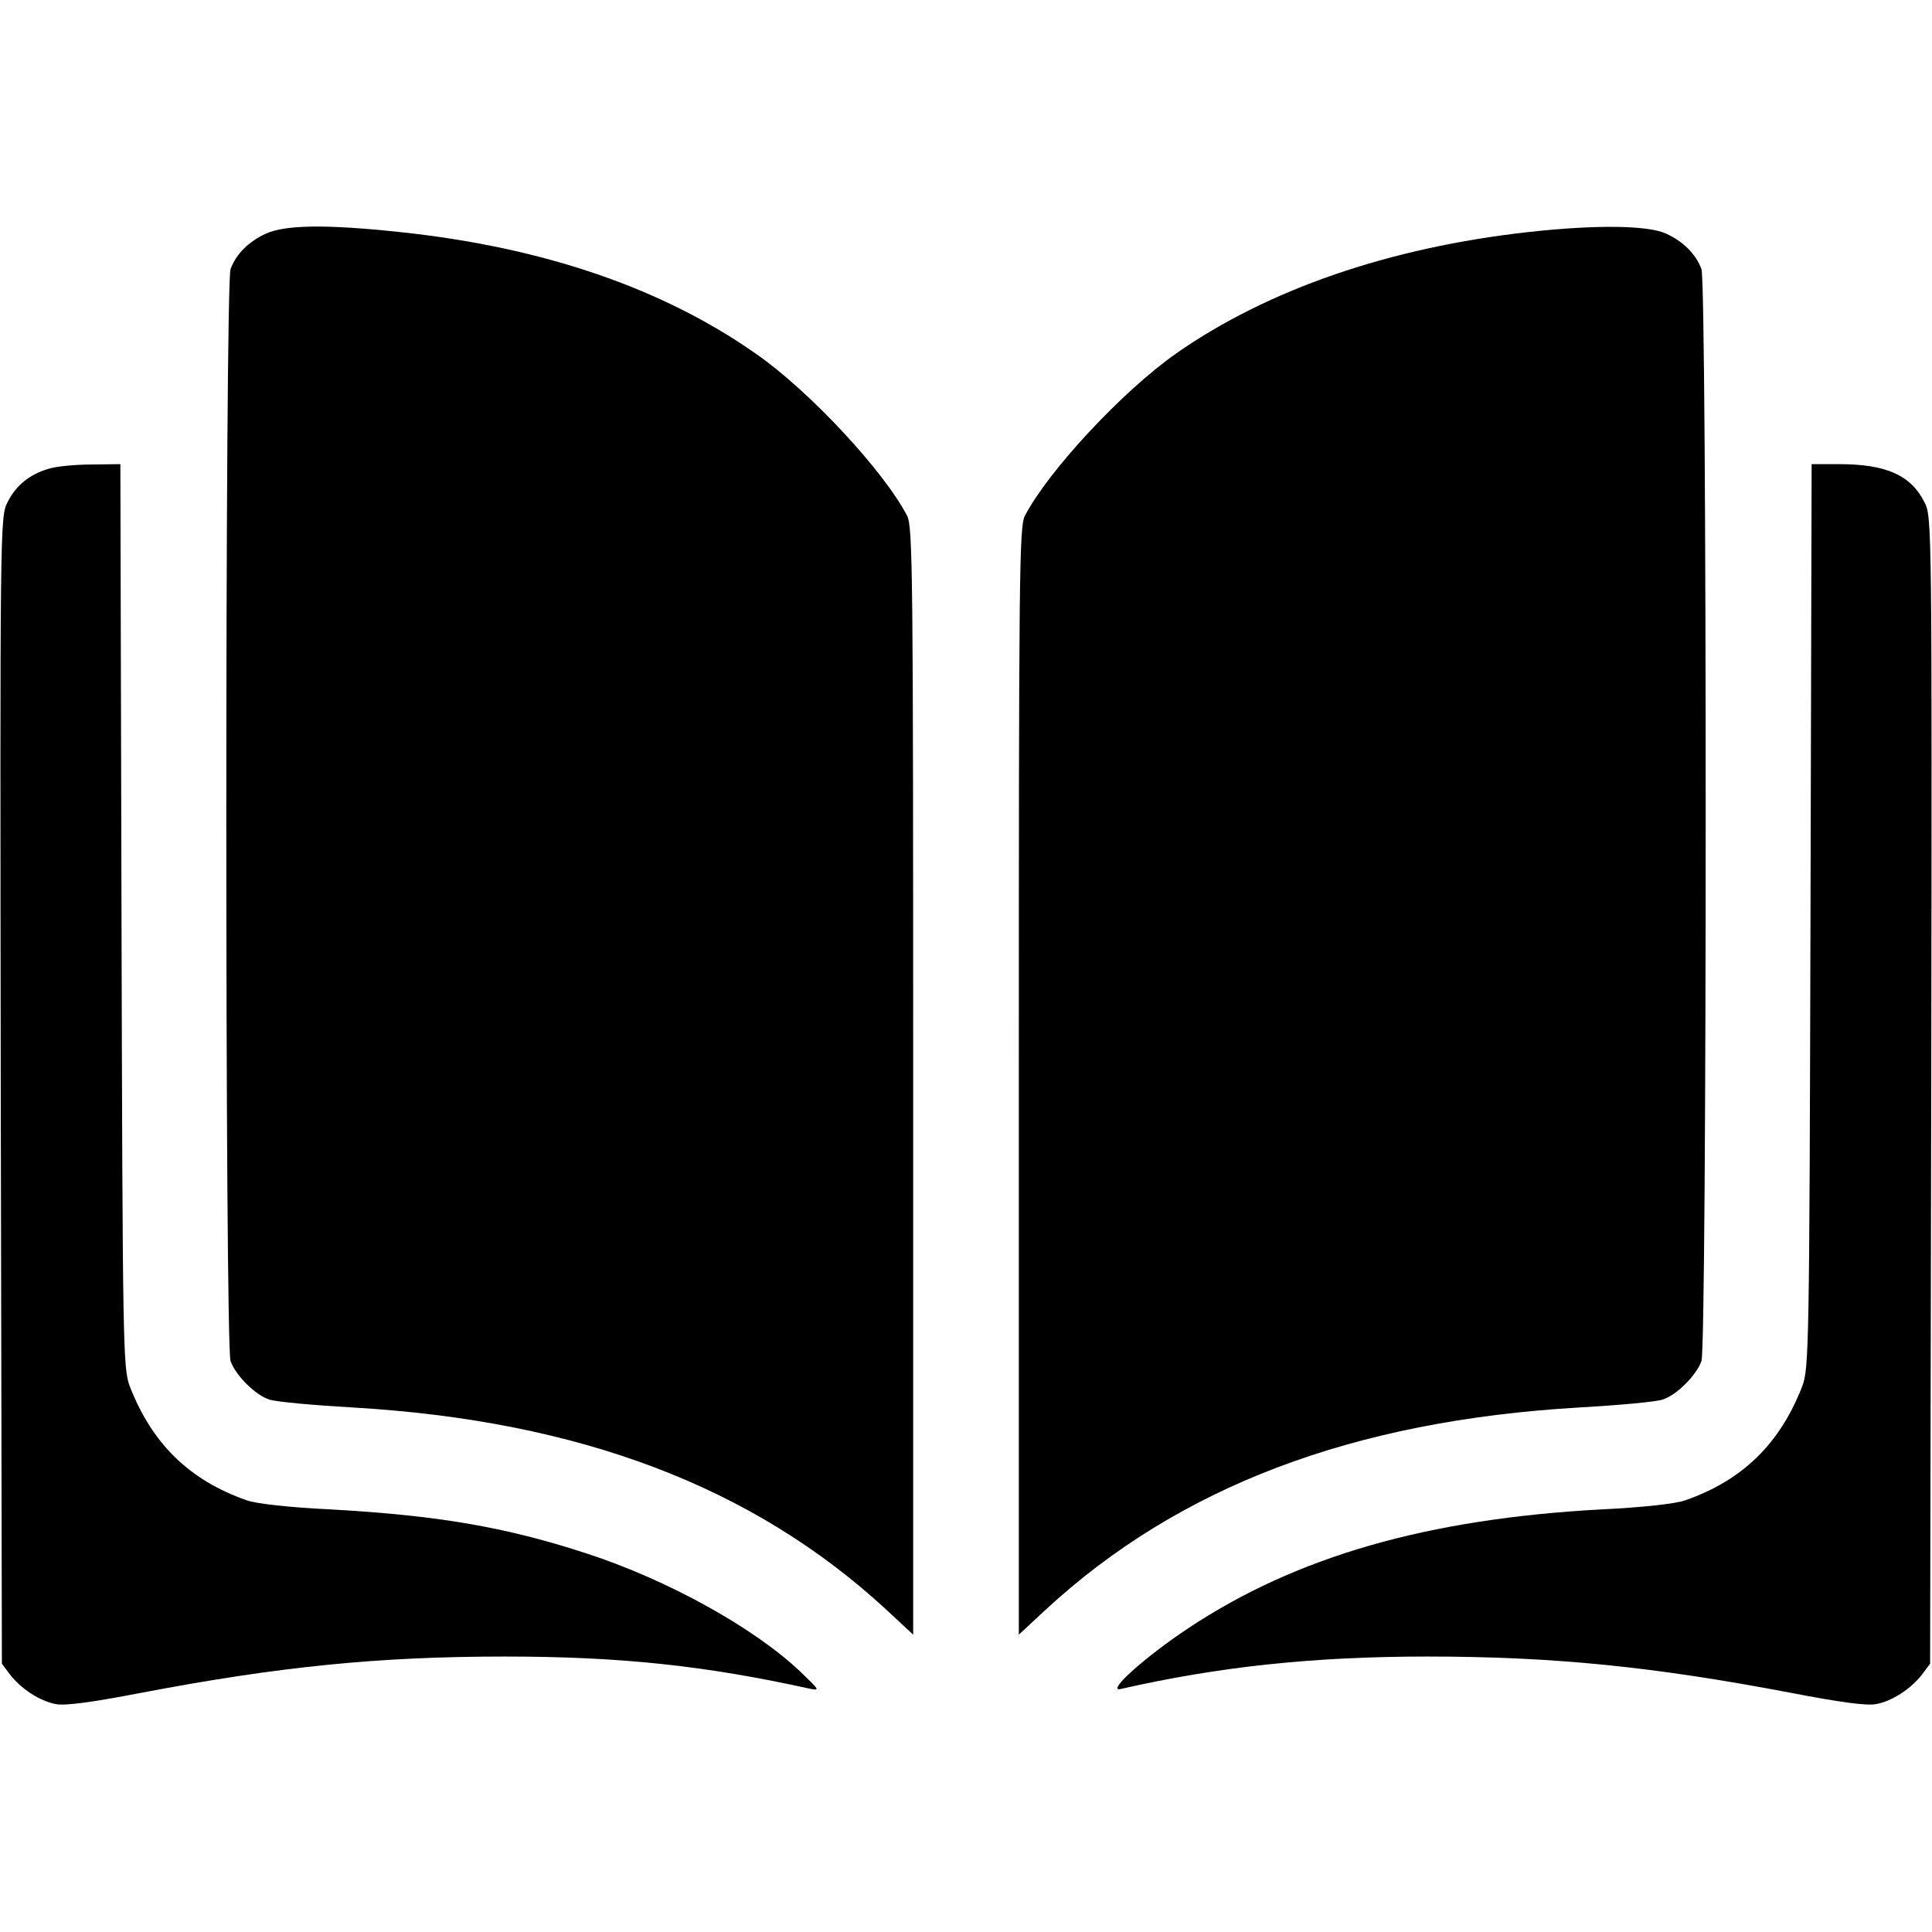
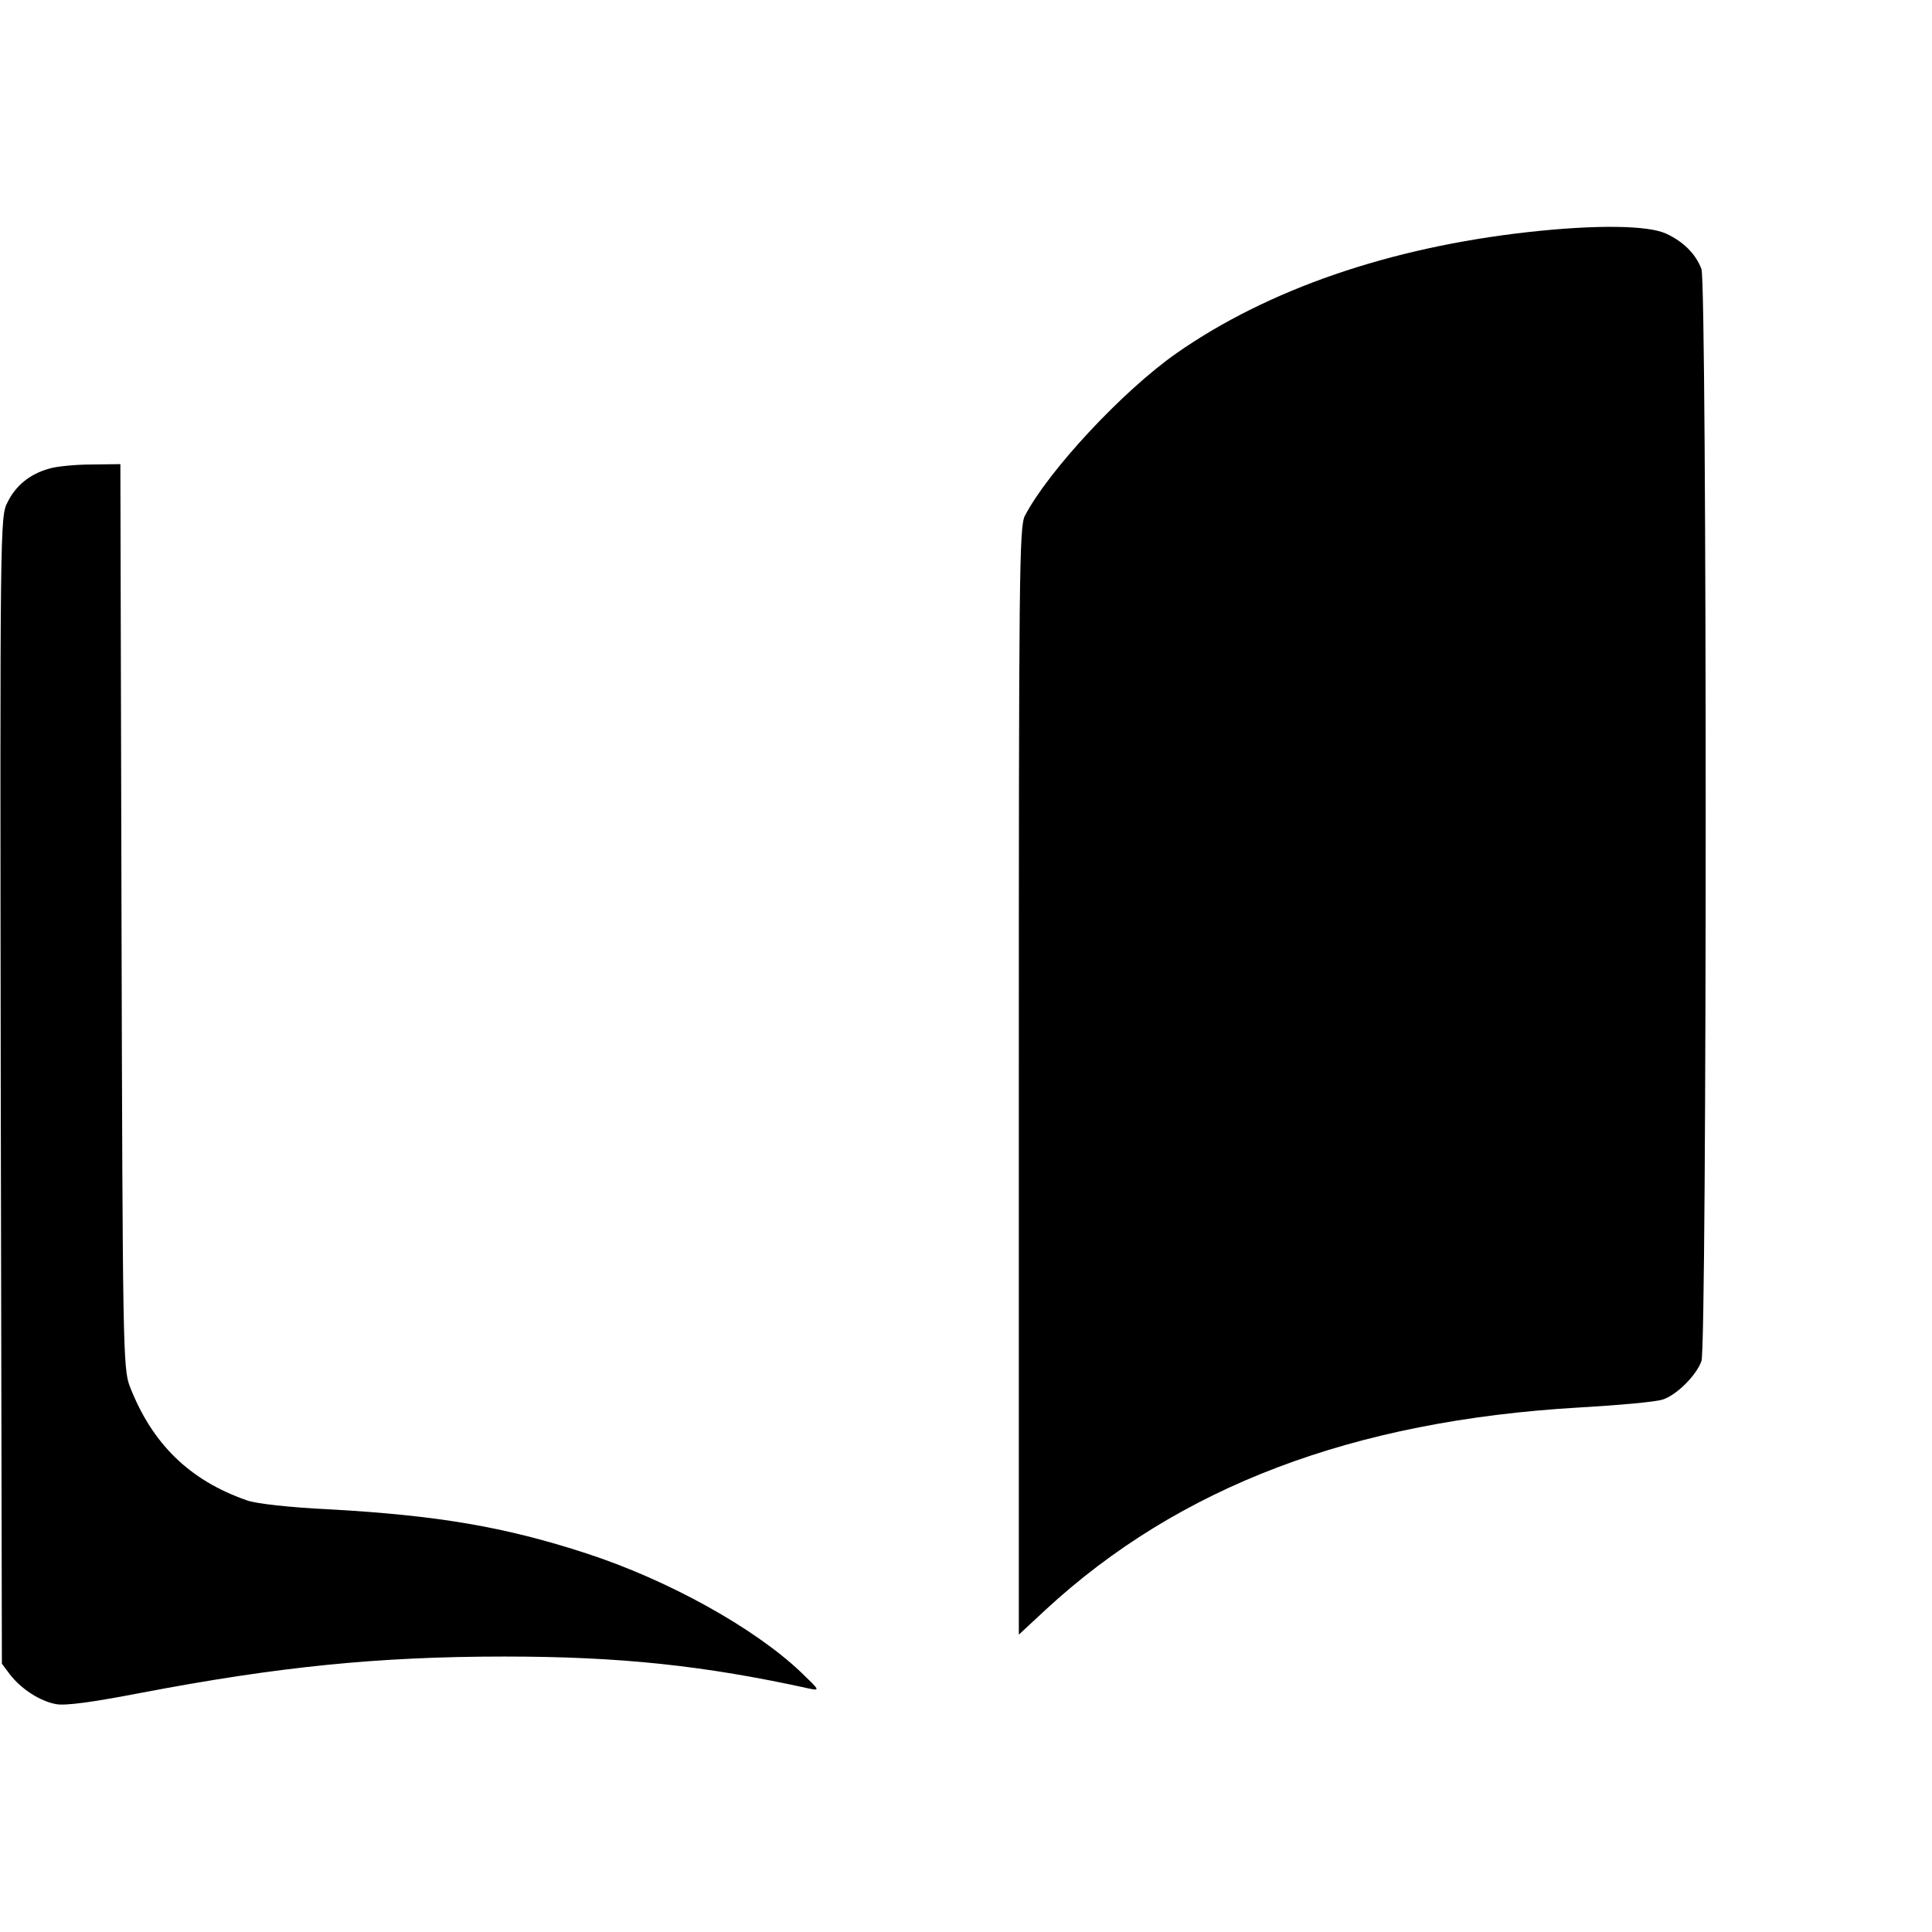
<svg xmlns="http://www.w3.org/2000/svg" version="1.0" width="512pt" height="512pt" viewBox="0 0 512 512" preserveAspectRatio="xMidYMid meet">
  <g transform="translate(0,512) scale(0.1,-0.1)" fill="#000000" stroke="none">
-     <path d="M705 4501 c-46 -21 -79 -54 -94 -94 -15 -40 -15 -2854 0 -2894 14 -39 67 -91 103 -102 17 -6 117 -15 221 -21 601 -35 1061 -210 1414 -536 l71 -66 0 1467 c0 1340 -1 1469 -16 1498 -61 118 -259 331 -400 429 -249 175 -566 283 -944 323 -196 21 -304 19 -355 -4z" />
    <path d="M4050 4505 c-368 -41 -690 -152 -932 -321 -143 -100 -340 -312 -402 -431 -15 -29 -16 -158 -16 -1498 l0 -1467 71 66 c353 326 813 501 1414 536 105 6 204 15 221 21 36 11 89 63 103 102 15 40 15 2854 0 2894 -15 40 -48 73 -94 94 -48 22 -185 24 -365 4z" />
    <path d="M130 3878 c-50 -14 -88 -44 -110 -89 -20 -38 -20 -59 -18 -1558 l3 -1520 21 -28 c29 -38 79 -71 122 -79 25 -5 97 5 227 30 362 69 627 96 962 96 307 0 531 -24 808 -85 29 -6 27 -4 -23 44 -123 117 -352 244 -567 314 -217 71 -396 101 -680 117 -106 5 -197 15 -221 24 -152 53 -251 150 -310 302 -18 47 -19 103 -22 1247 l-3 1197 -77 -1 c-42 0 -93 -5 -112 -11z" />
-     <path d="M4798 2693 c-3 -1144 -4 -1200 -22 -1247 -59 -152 -158 -249 -310 -302 -24 -9 -115 -19 -221 -24 -463 -25 -810 -125 -1096 -315 -116 -77 -219 -170 -179 -161 259 59 511 86 812 86 336 0 601 -27 963 -96 130 -25 202 -35 227 -30 43 8 93 41 122 79 l21 28 3 1520 c2 1499 2 1520 -18 1558 -36 72 -102 101 -227 101 l-72 0 -3 -1197z" />
  </g>
</svg>